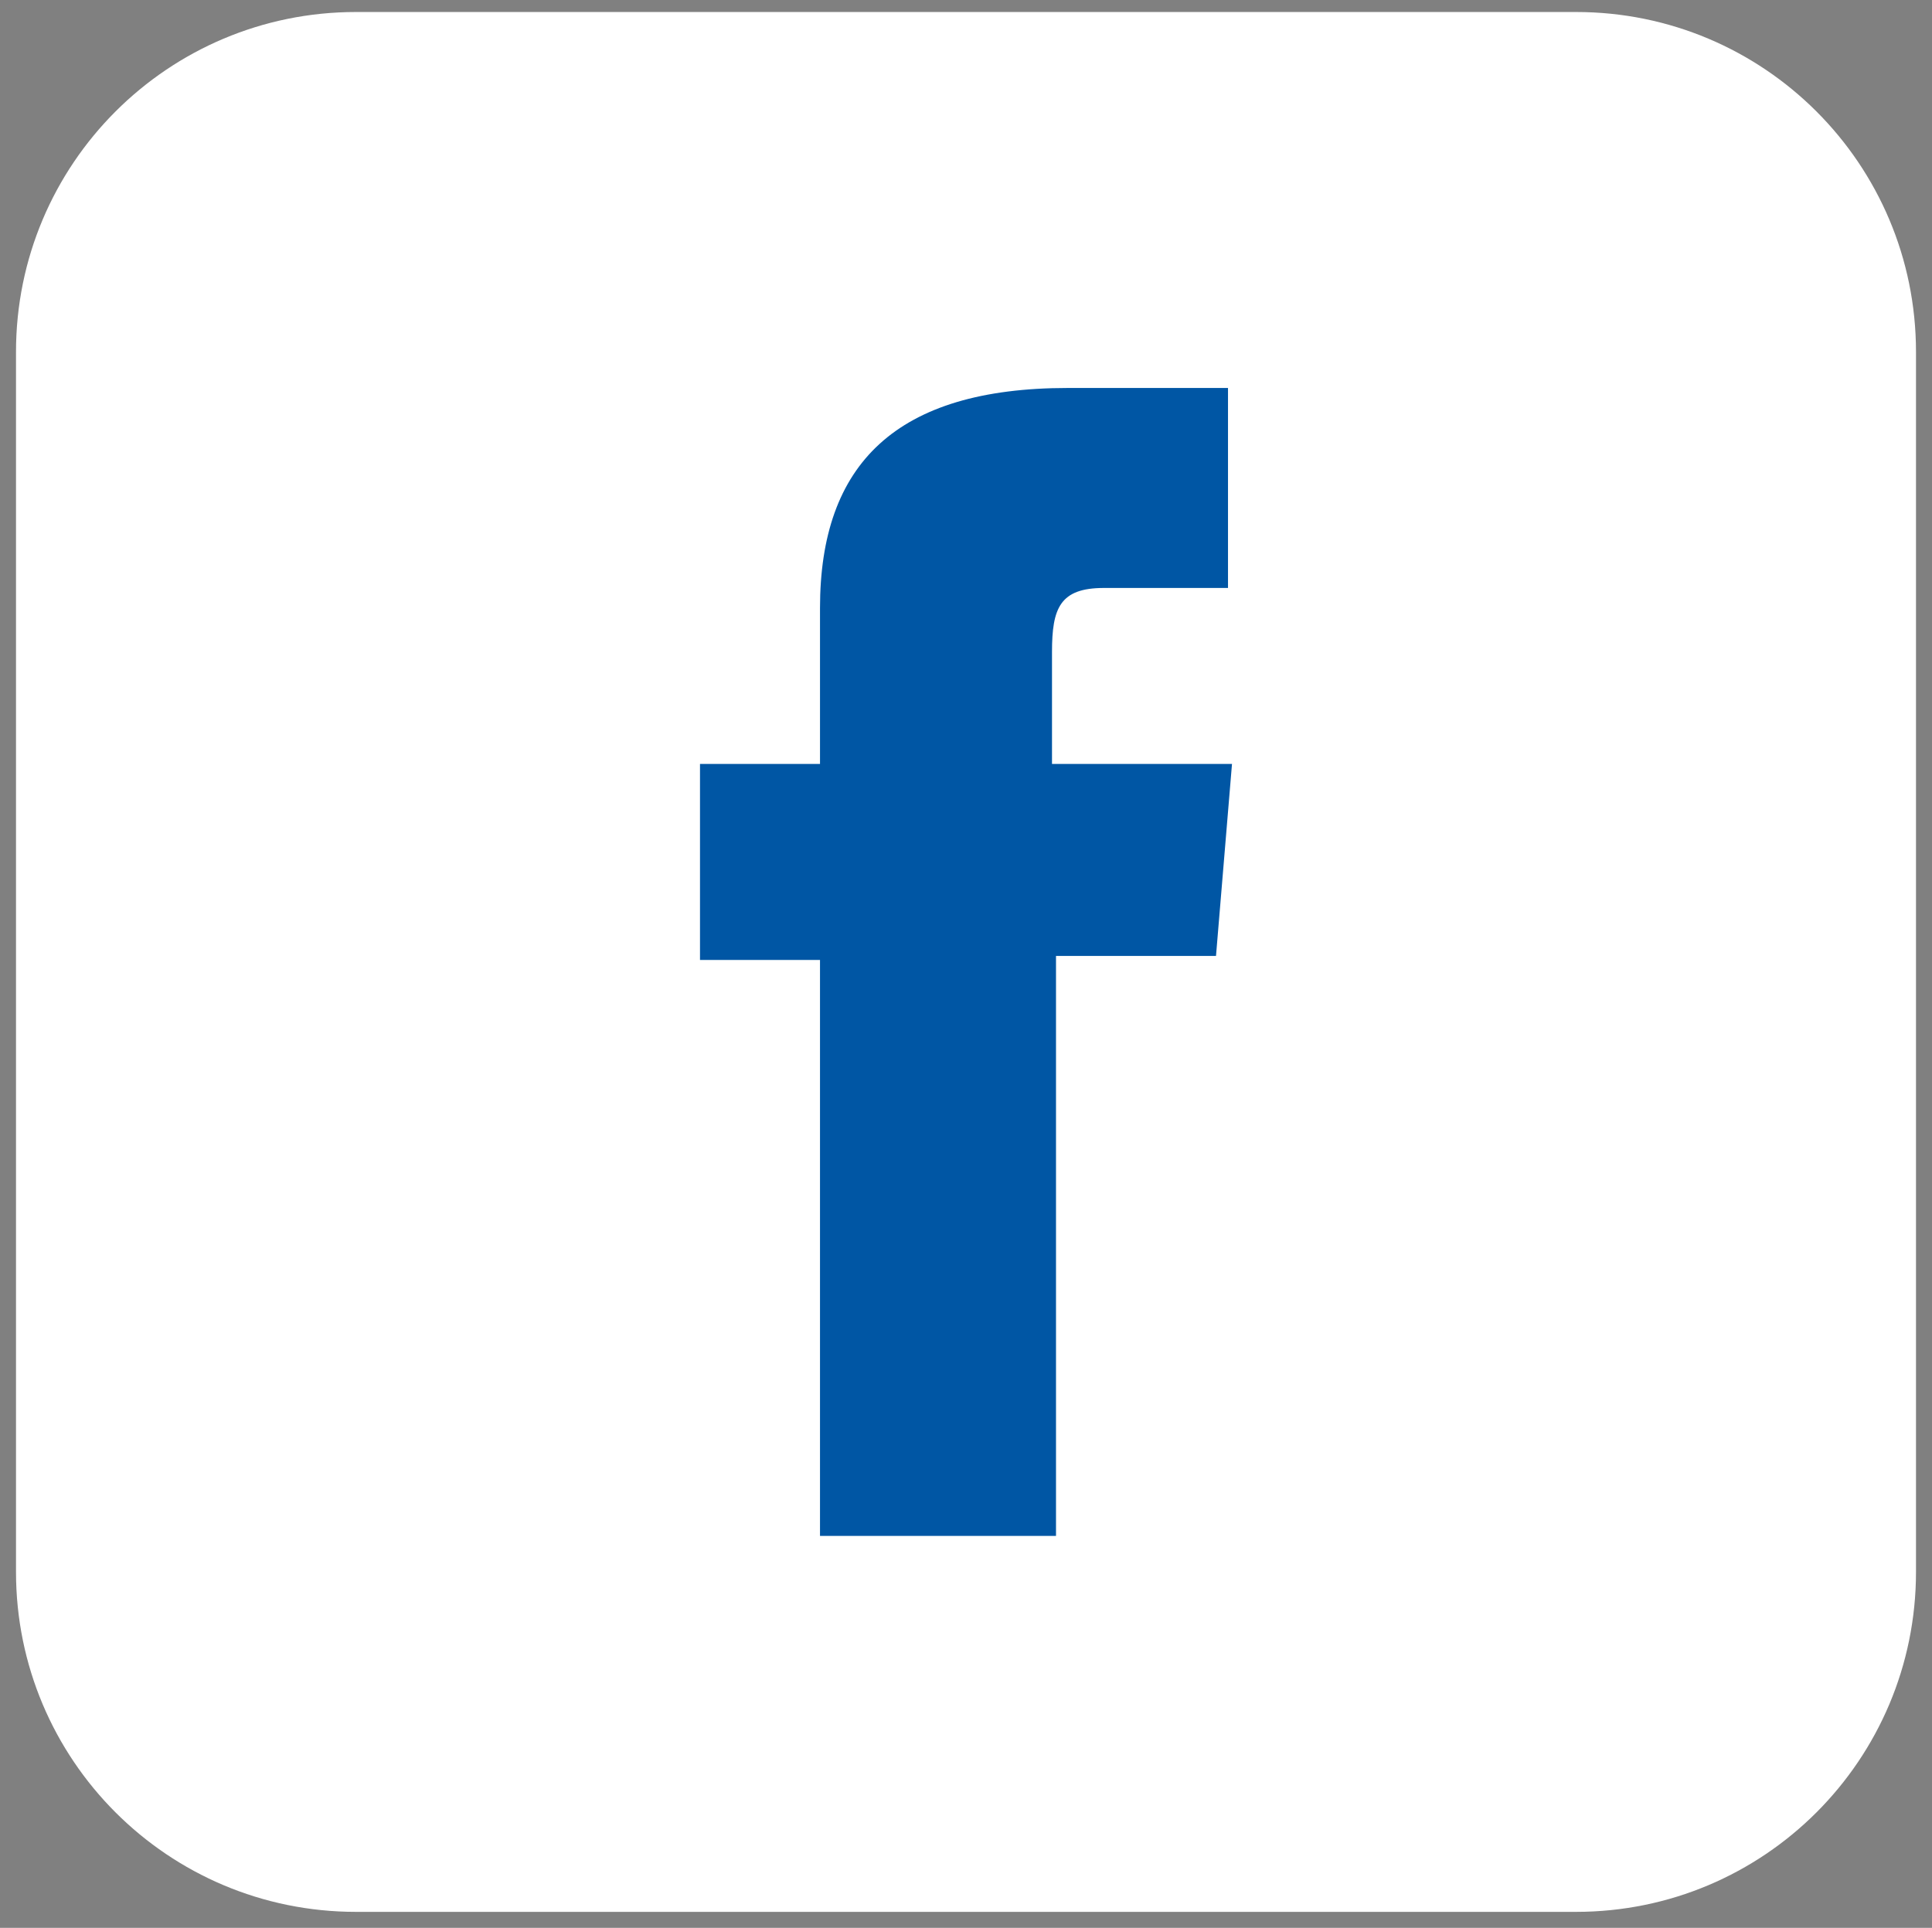
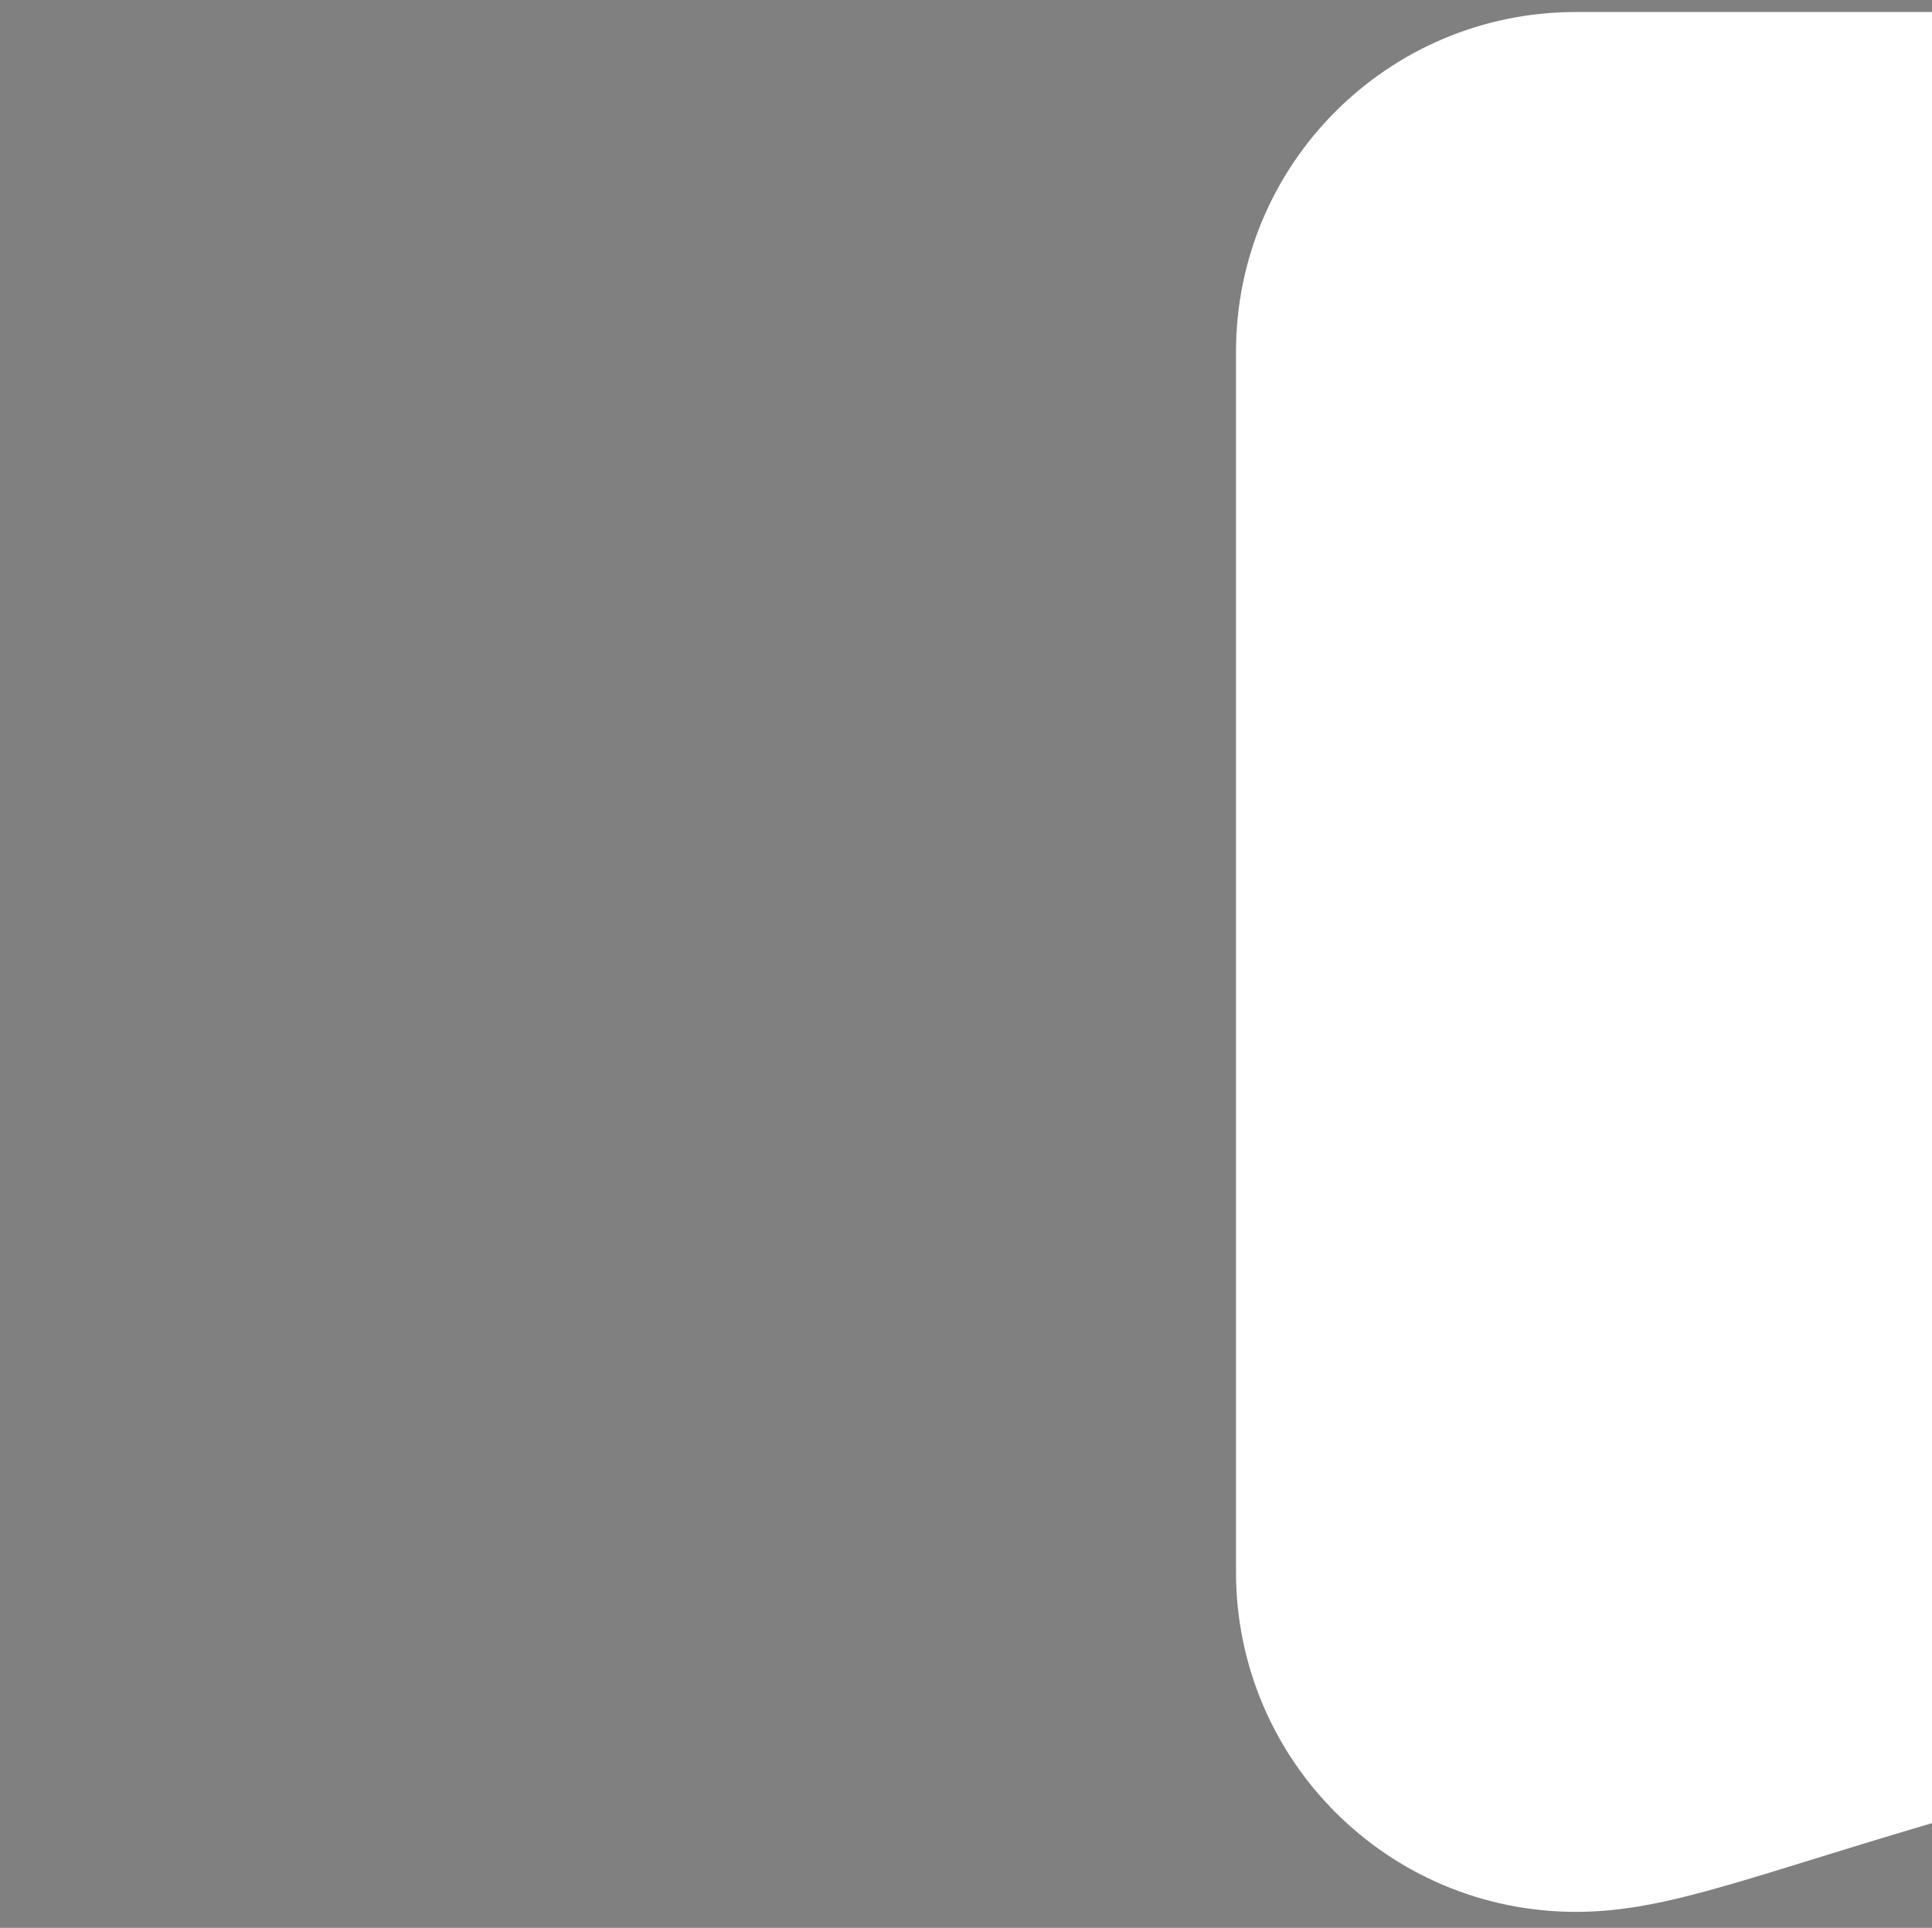
<svg xmlns="http://www.w3.org/2000/svg" version="1.1" id="Calque_1" x="0px" y="0px" viewBox="0 0 48.3 48.2" style="enable-background:new 0 0 48.3 48.2;" xml:space="preserve">
  <rect x="0" y="0" width="48.3" height="48.2" fill="#808080" stroke="none" />
  <style type="text/css">
	.st0{fill:#FFFFFF;}
	.st1{fill:#0056A4;}
</style>
-   <path id="XMLID_00000168076491688518904890000016639863281755037364_" class="st0" d="M39.4,47.8H8.9c-4.7,0-8.5-3.8-8.5-8.5V8.8  c0-4.7,3.8-8.5,8.5-8.5h30.5c4.7,0,8.5,3.8,8.5,8.5v30.5C47.9,44,44.1,47.8,39.4,47.8z" />
-   <path id="XMLID_00000080908298334621579010000017825920823719649192_" class="st1" d="M20.6,38.4h5.8V23.9h4l0.4-4.8h-4.5  c0,0,0-1.8,0-2.8c0-1.1,0.2-1.6,1.3-1.6c0.9,0,3.1,0,3.1,0v-5c0,0-3.3,0-4,0c-4.3,0-6.2,1.9-6.2,5.5c0,3.2,0,3.9,0,3.9h-3V24h3V38.4  z" />
+   <path id="XMLID_00000168076491688518904890000016639863281755037364_" class="st0" d="M39.4,47.8c-4.7,0-8.5-3.8-8.5-8.5V8.8  c0-4.7,3.8-8.5,8.5-8.5h30.5c4.7,0,8.5,3.8,8.5,8.5v30.5C47.9,44,44.1,47.8,39.4,47.8z" />
</svg>